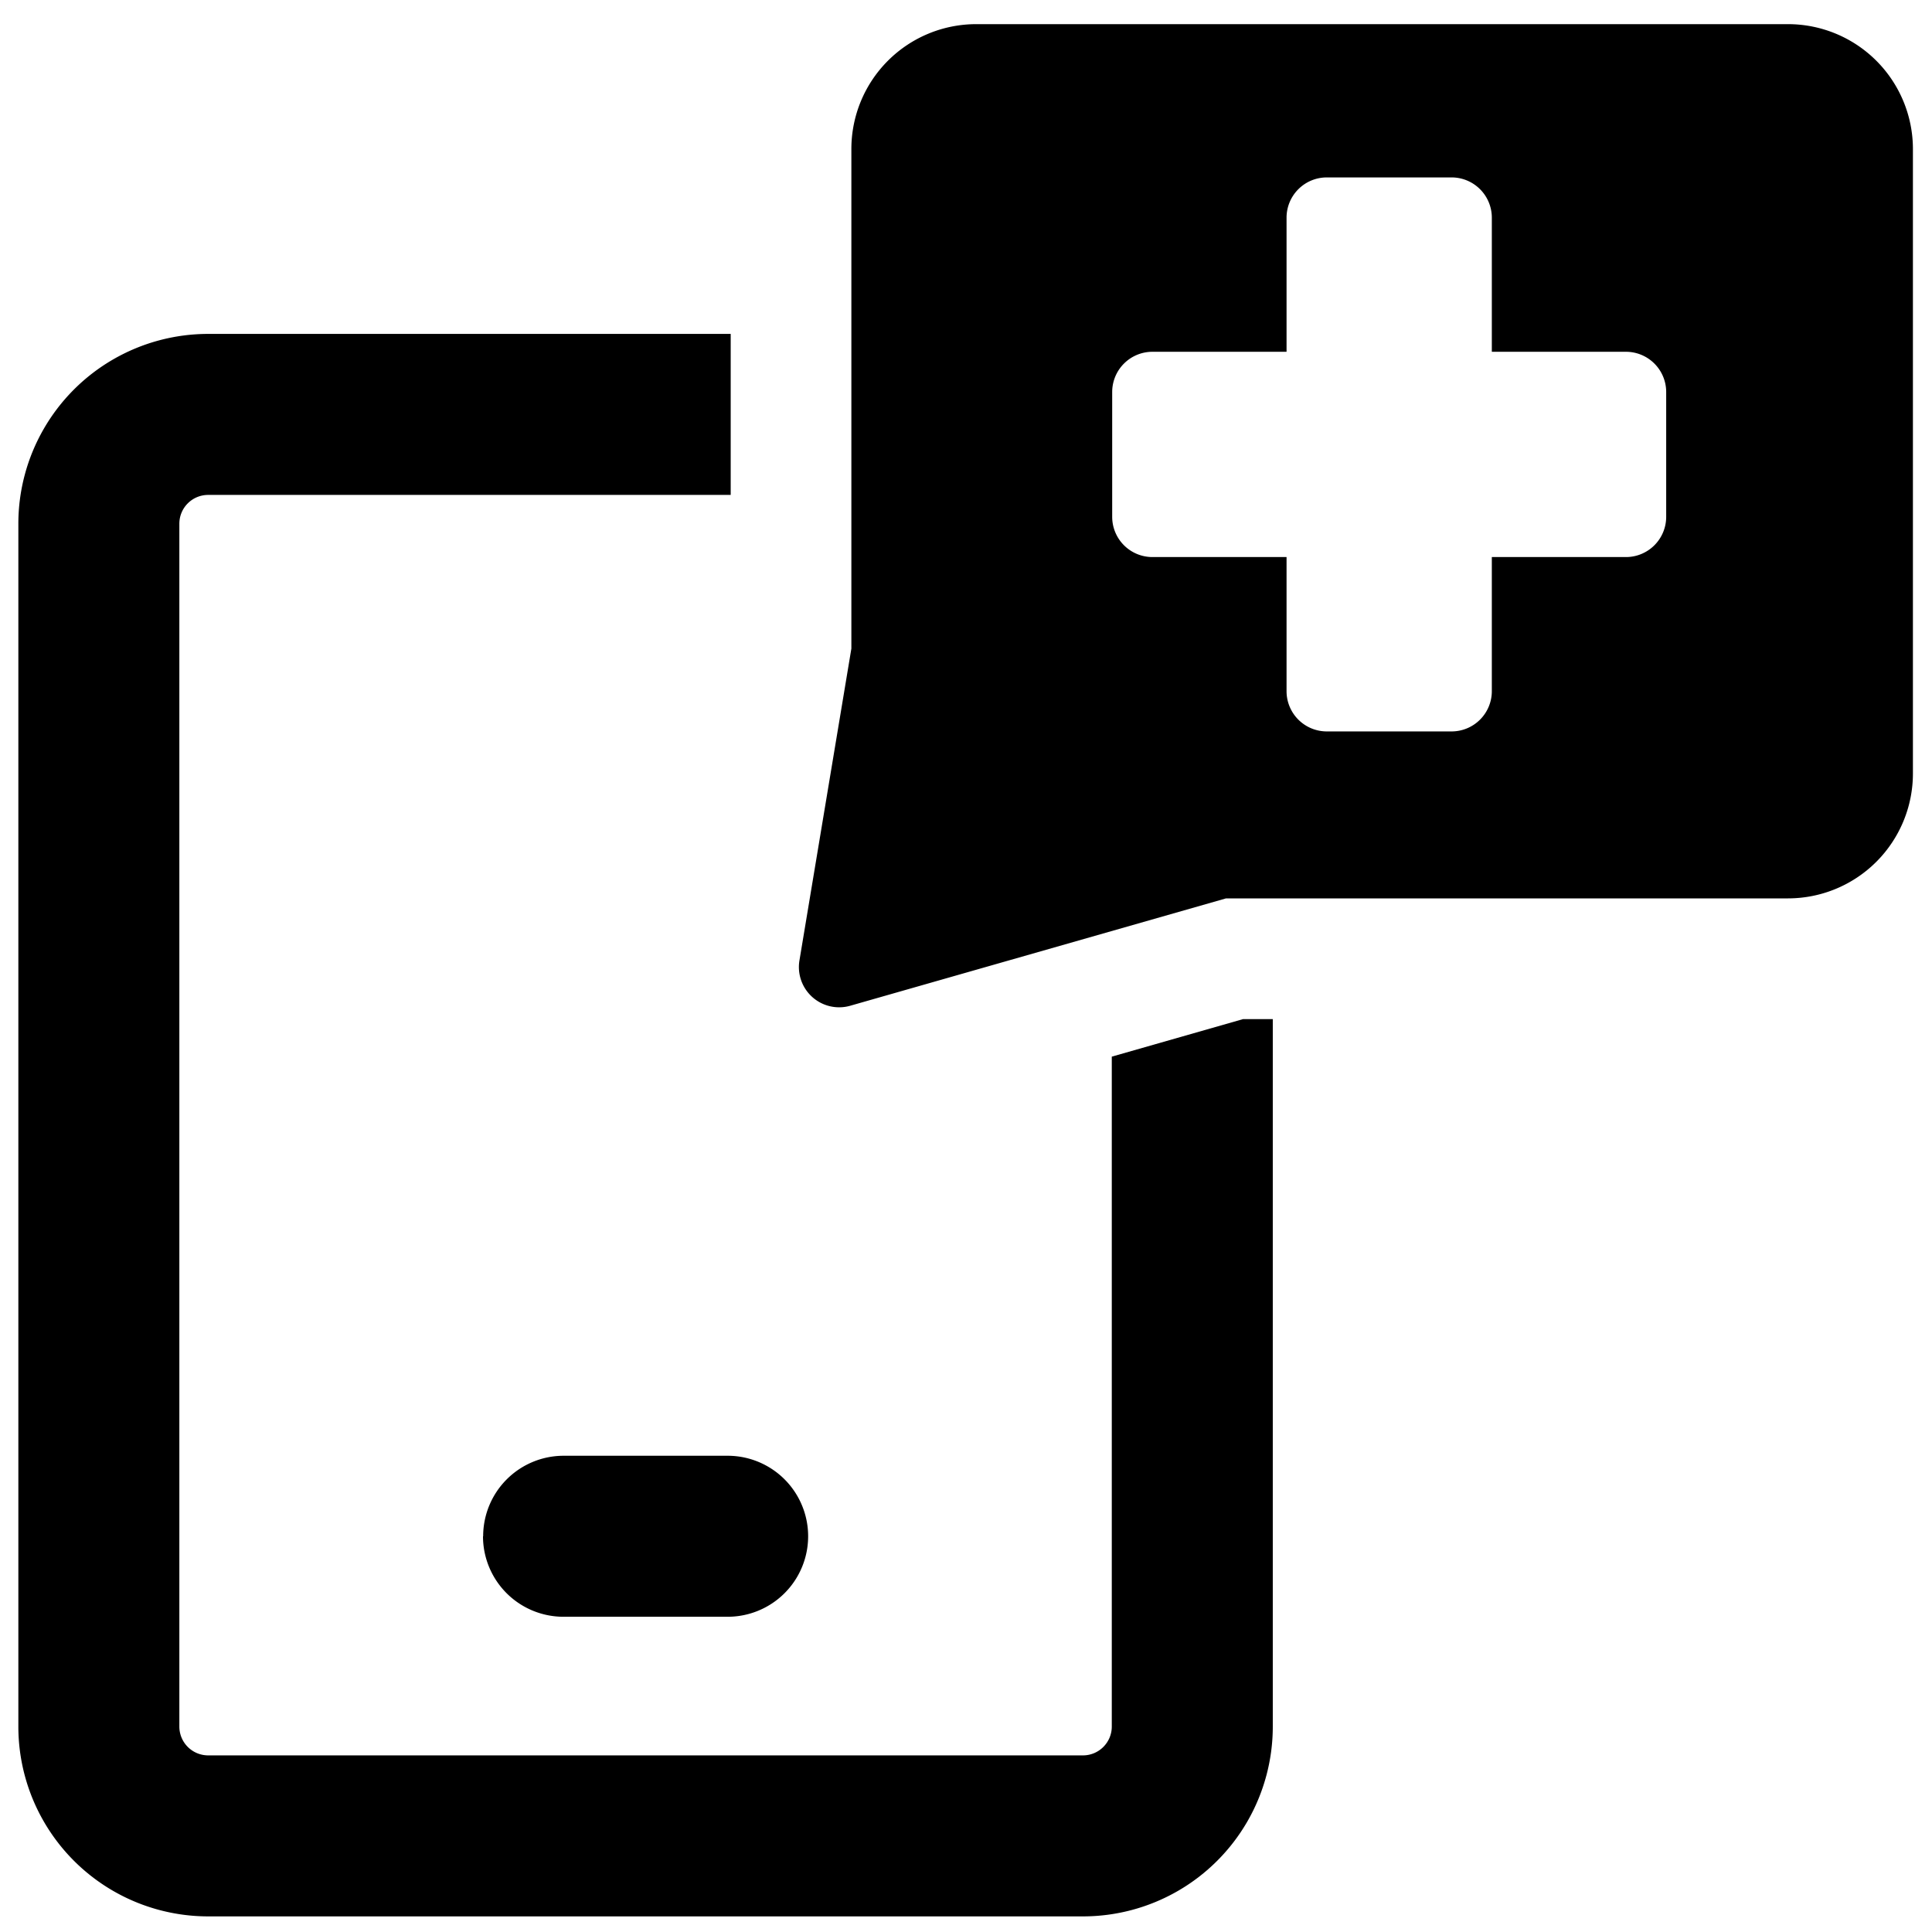
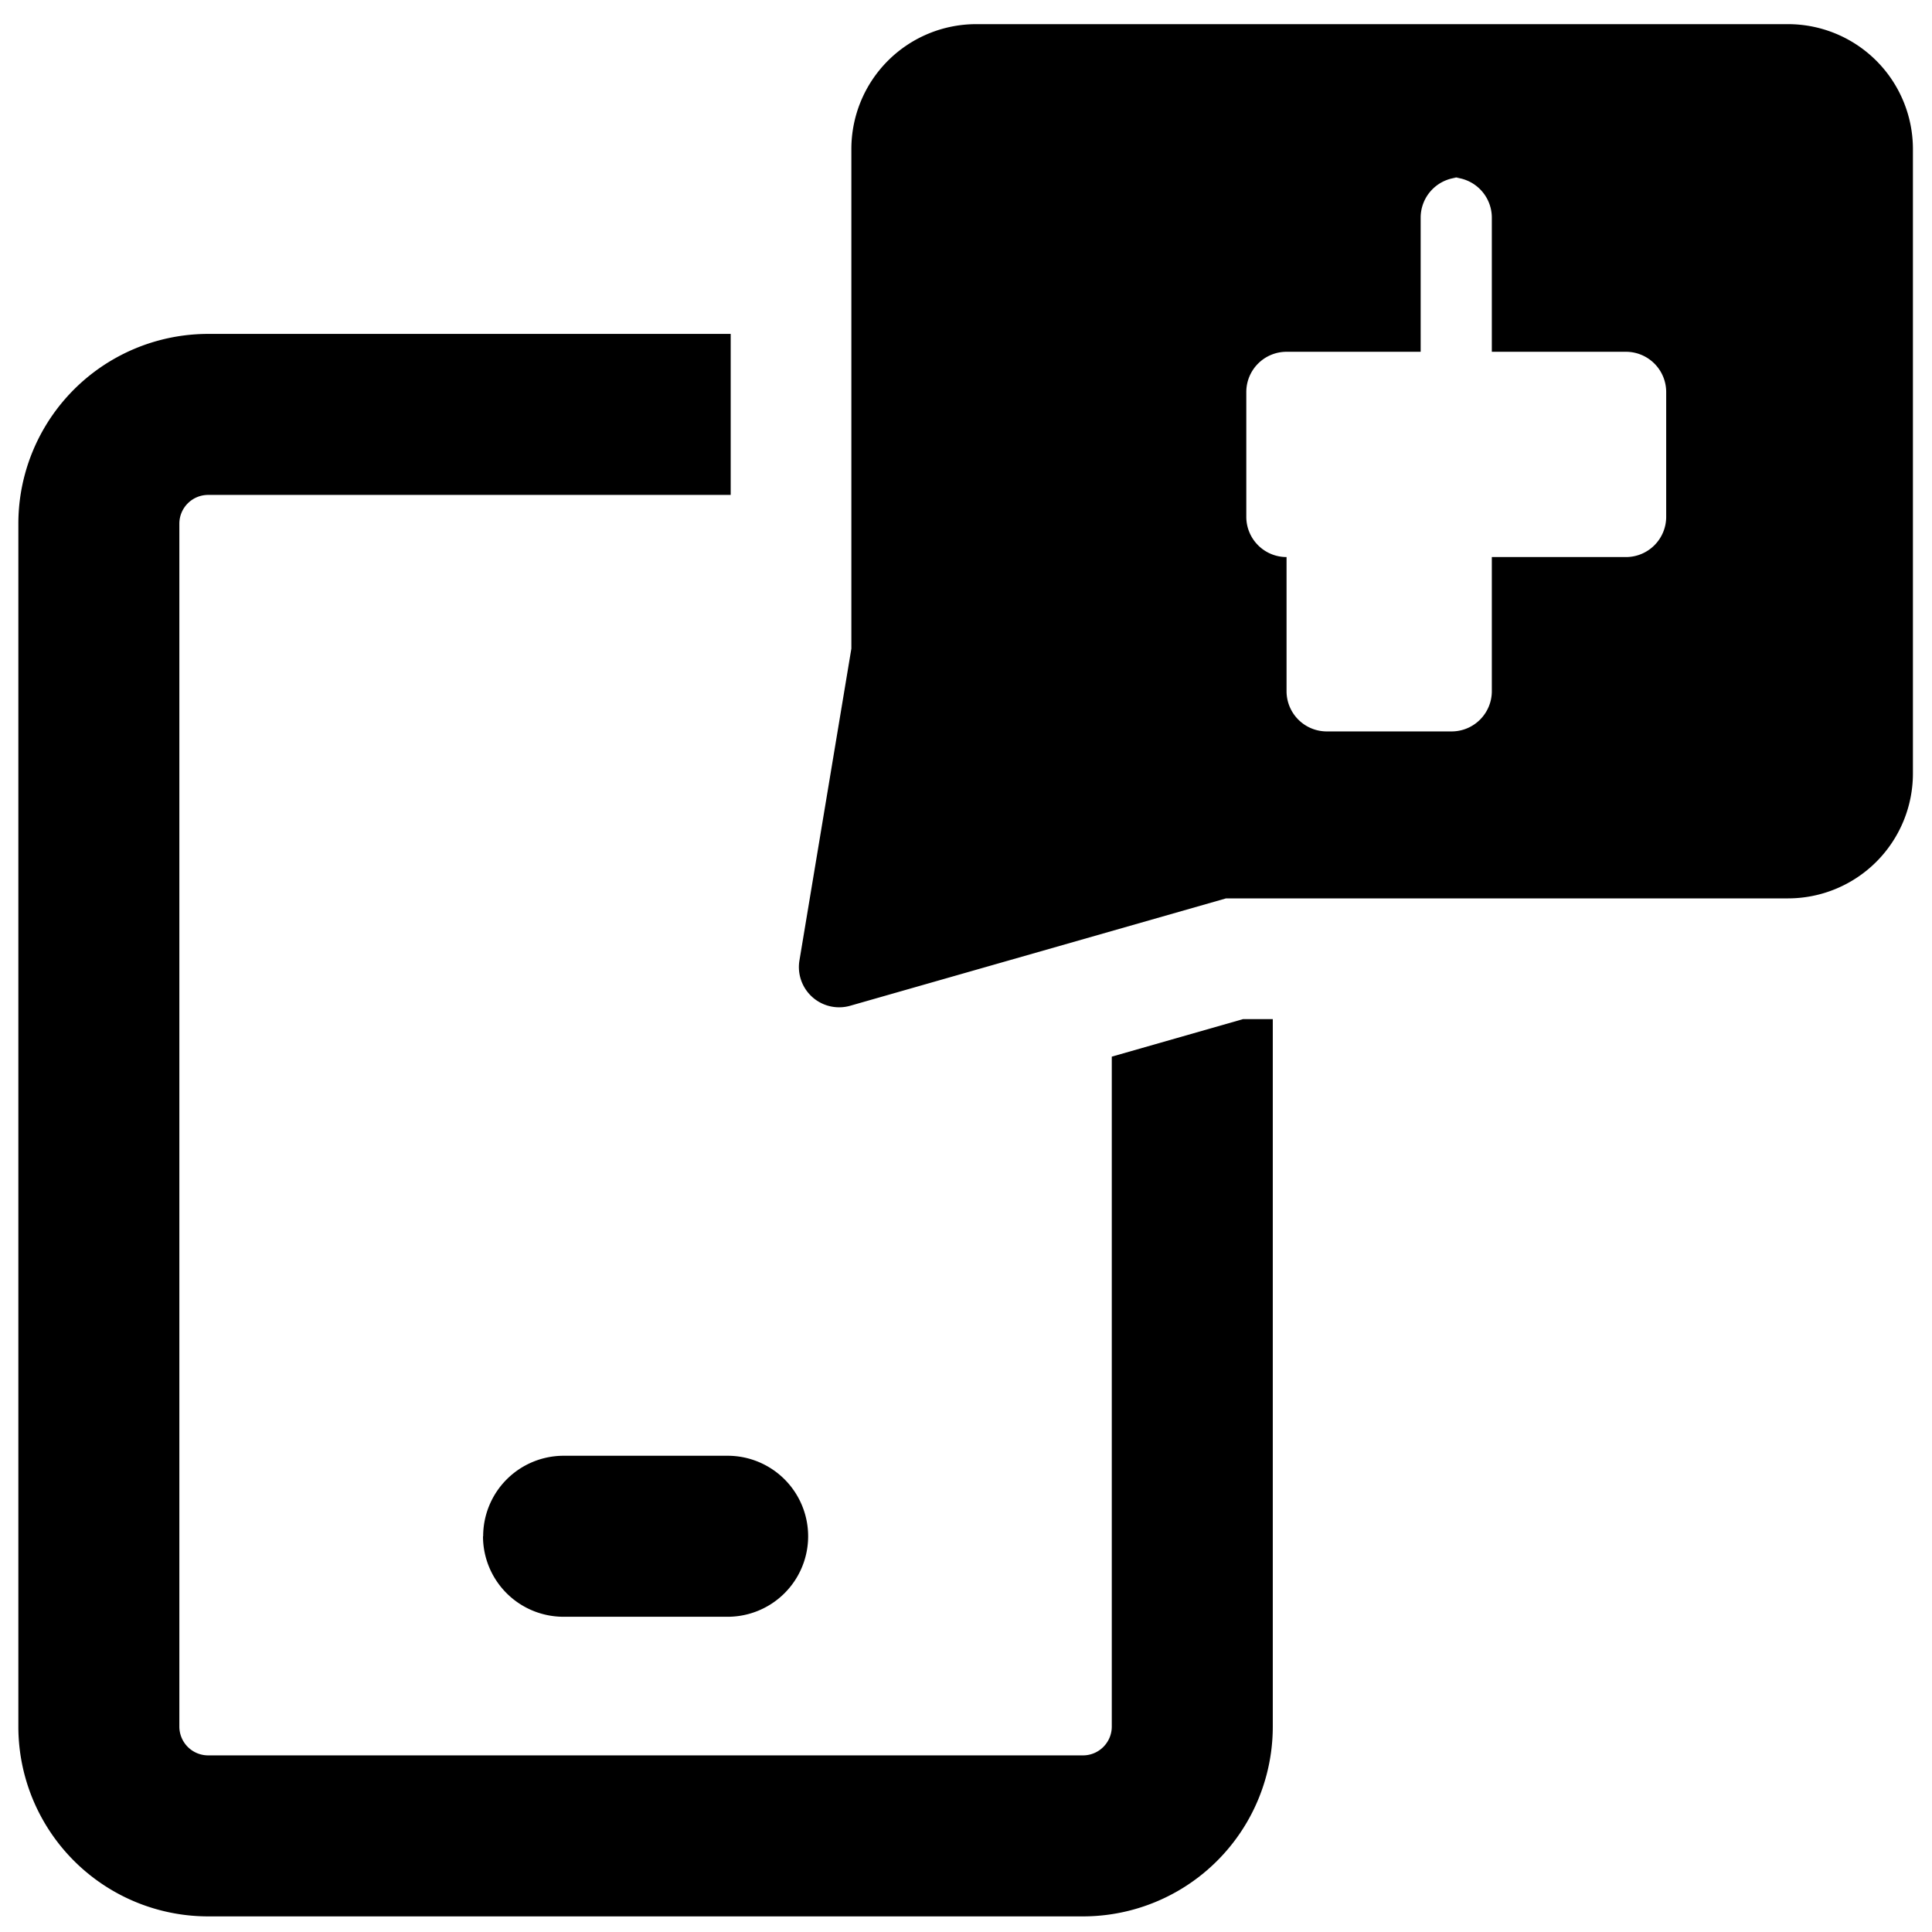
<svg xmlns="http://www.w3.org/2000/svg" fill="none" viewBox="0 0 24 24">
-   <path fill="#000000" fill-rule="evenodd" d="m15.23 11.16 -4.669 1.334a0.5 0.5 0 0 1 -0.63 -0.563l0.645 -3.874V1.852A1.551 1.551 0 0 1 12.128 0.3h10.084a1.552 1.552 0 0 1 1.551 1.552v7.757a1.552 1.552 0 0 1 -1.551 1.551H15.23Zm1.252 -8.956 1.55 0a0.5 0.5 0 0 1 0.5 0.5V4.37h1.666a0.5 0.5 0 0 1 0.5 0.5v1.55a0.5 0.5 0 0 1 -0.5 0.5h-1.666v1.666a0.5 0.5 0 0 1 -0.5 0.5h-1.55a0.5 0.5 0 0 1 -0.5 -0.5V6.92h-1.666a0.5 0.5 0 0 1 -0.5 -0.5V4.87a0.5 0.5 0 0 1 0.5 -0.5h1.666V2.704a0.5 0.5 0 0 1 0.5 -0.5Zm-0.67 10.456h-0.371l-1.63 0.466v8.322c0 0.197 -0.16 0.358 -0.358 0.358H2.587a0.358 0.358 0 0 1 -0.359 -0.358V6.506c0 -0.198 0.16 -0.358 0.359 -0.358h6.49v-2h-6.49A2.358 2.358 0 0 0 0.228 6.506v14.942a2.358 2.358 0 0 0 2.359 2.358h10.866a2.358 2.358 0 0 0 2.358 -2.358V12.66Zm-9.81 6.424a1 1 0 0 1 1 -1h2.037a1 1 0 1 1 0 2H7a1 1 0 0 1 -1 -1Z" clip-rule="evenodd" stroke-width="1" />
+   <path fill="#000000" fill-rule="evenodd" d="m15.23 11.16 -4.669 1.334a0.5 0.5 0 0 1 -0.63 -0.563l0.645 -3.874V1.852A1.551 1.551 0 0 1 12.128 0.3h10.084a1.552 1.552 0 0 1 1.551 1.552v7.757a1.552 1.552 0 0 1 -1.551 1.551H15.23Zm1.252 -8.956 1.55 0a0.5 0.5 0 0 1 0.5 0.5V4.37h1.666a0.5 0.5 0 0 1 0.5 0.5v1.55a0.5 0.5 0 0 1 -0.5 0.5h-1.666v1.666a0.5 0.5 0 0 1 -0.5 0.5h-1.55a0.5 0.5 0 0 1 -0.5 -0.5V6.92a0.5 0.5 0 0 1 -0.5 -0.5V4.87a0.5 0.5 0 0 1 0.5 -0.5h1.666V2.704a0.5 0.5 0 0 1 0.5 -0.5Zm-0.67 10.456h-0.371l-1.63 0.466v8.322c0 0.197 -0.16 0.358 -0.358 0.358H2.587a0.358 0.358 0 0 1 -0.359 -0.358V6.506c0 -0.198 0.16 -0.358 0.359 -0.358h6.49v-2h-6.49A2.358 2.358 0 0 0 0.228 6.506v14.942a2.358 2.358 0 0 0 2.359 2.358h10.866a2.358 2.358 0 0 0 2.358 -2.358V12.66Zm-9.81 6.424a1 1 0 0 1 1 -1h2.037a1 1 0 1 1 0 2H7a1 1 0 0 1 -1 -1Z" clip-rule="evenodd" stroke-width="1" />
</svg>